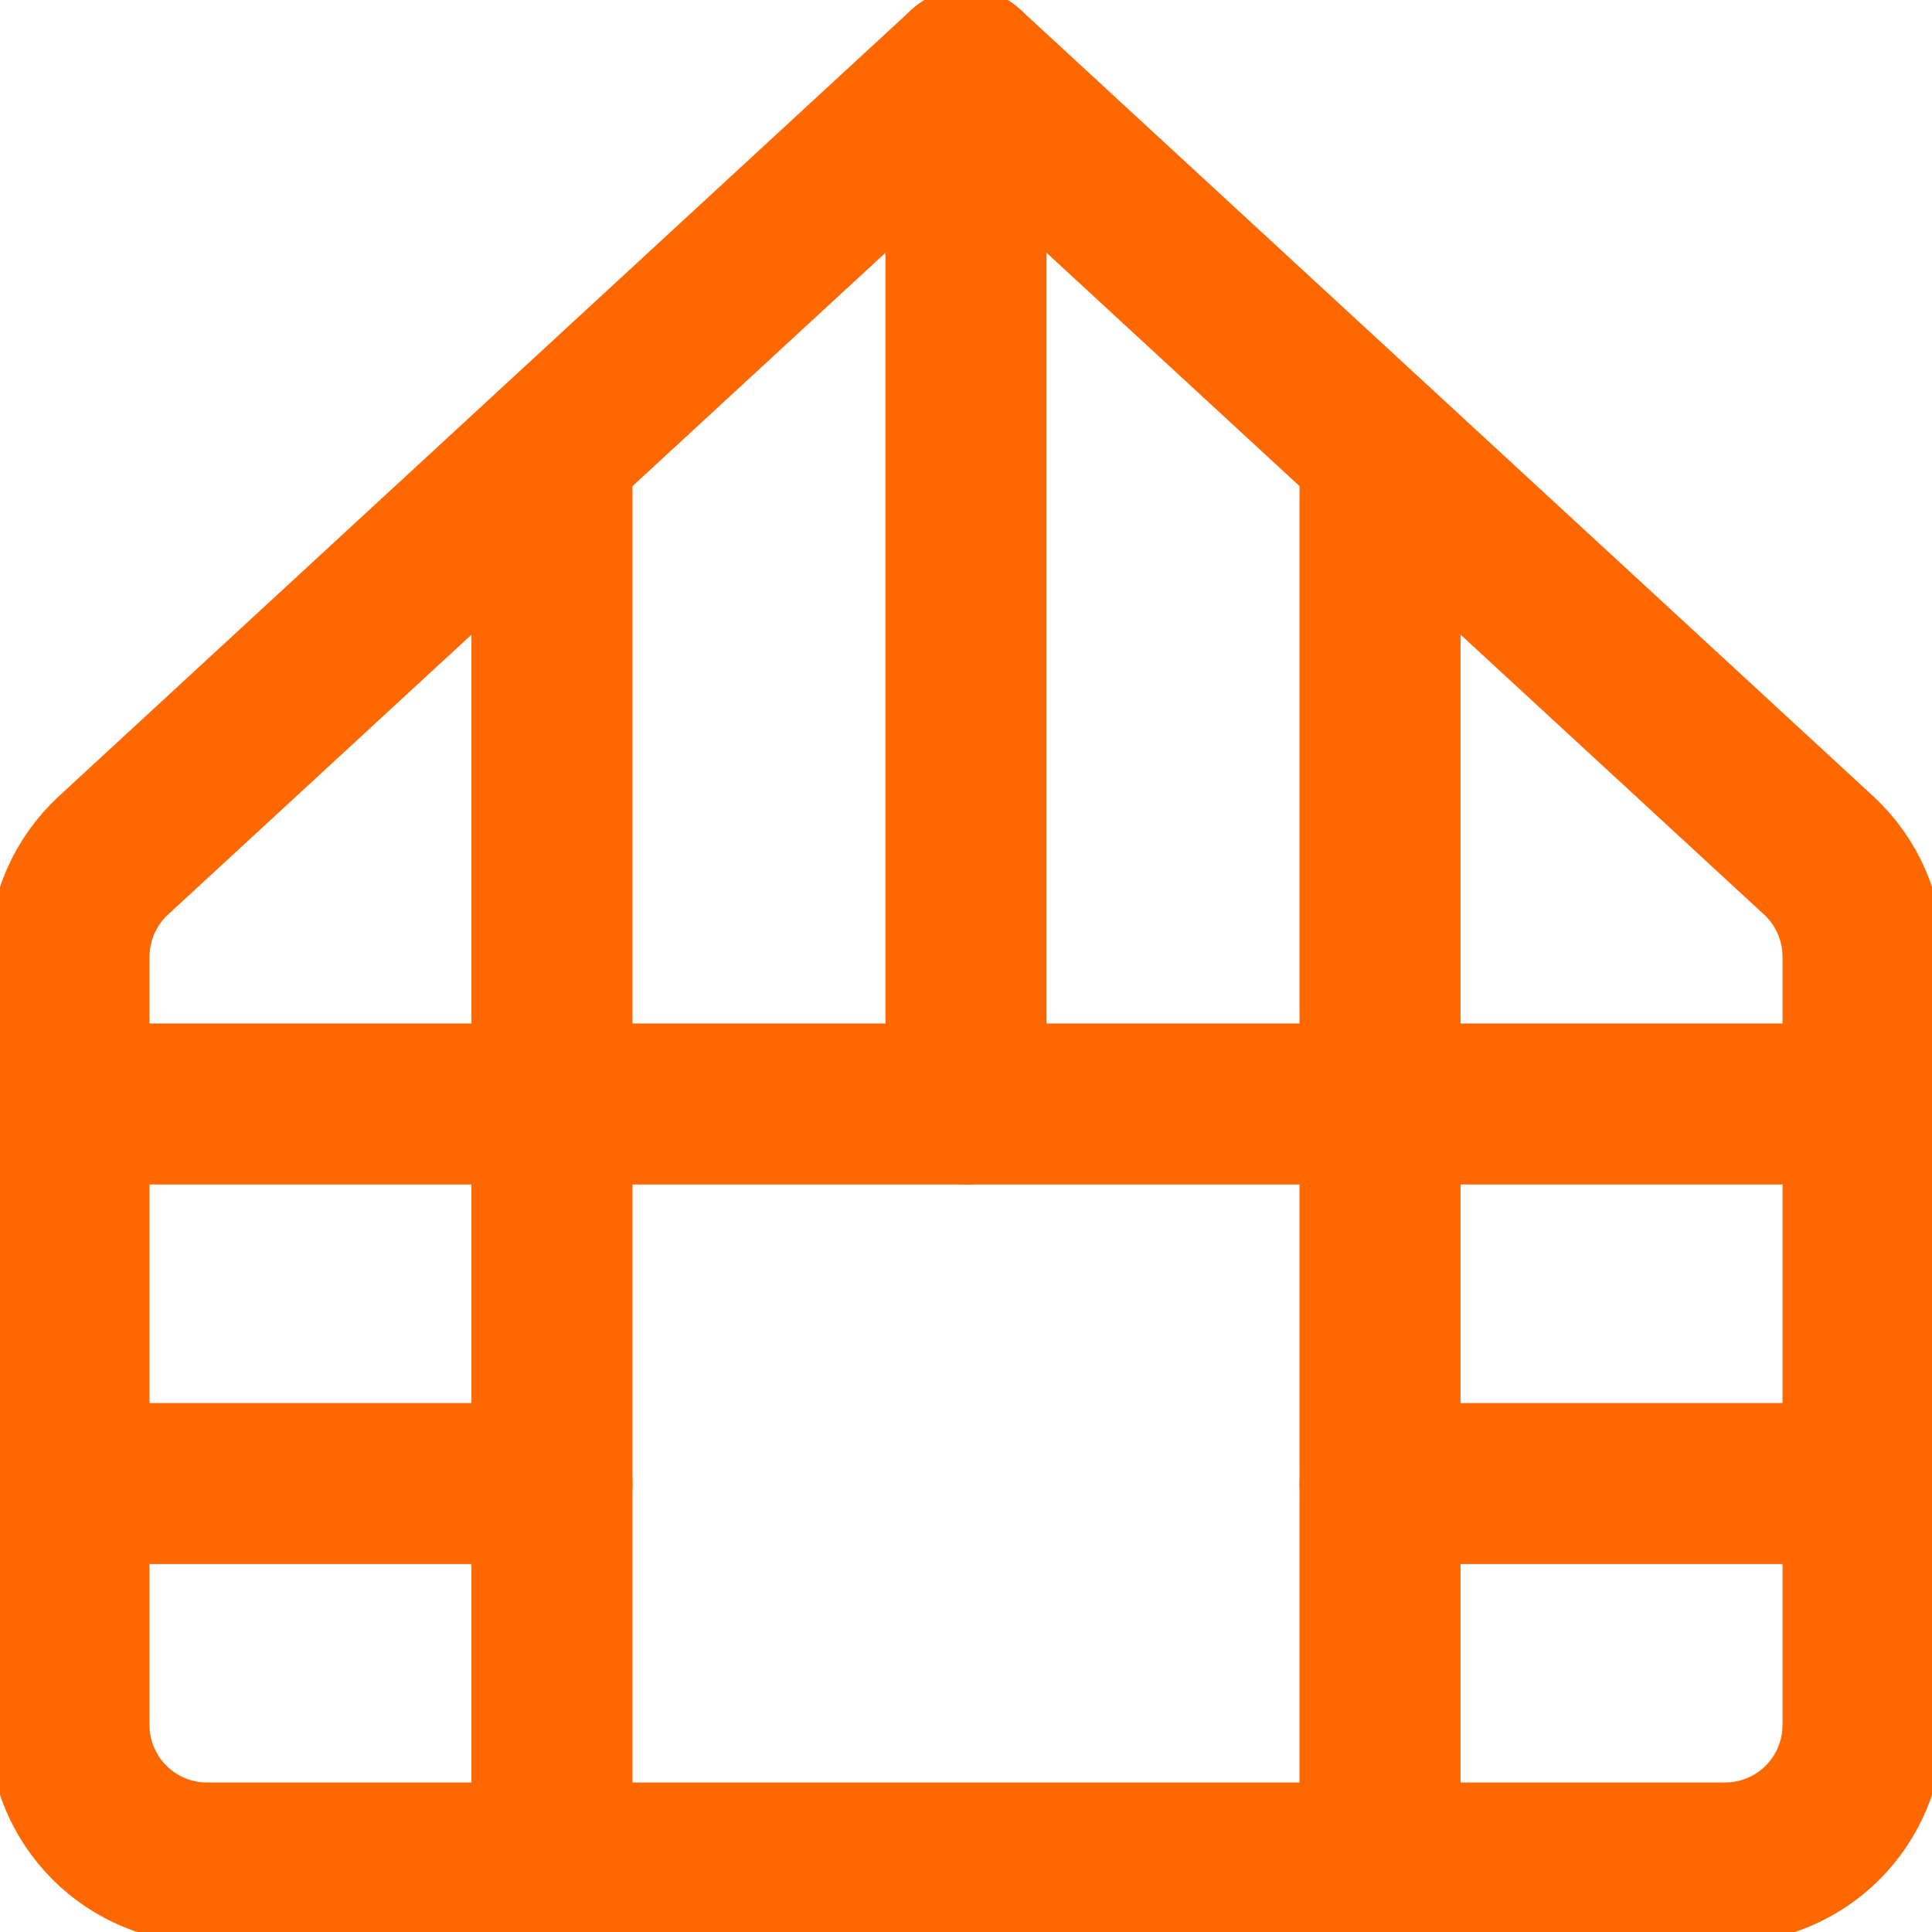
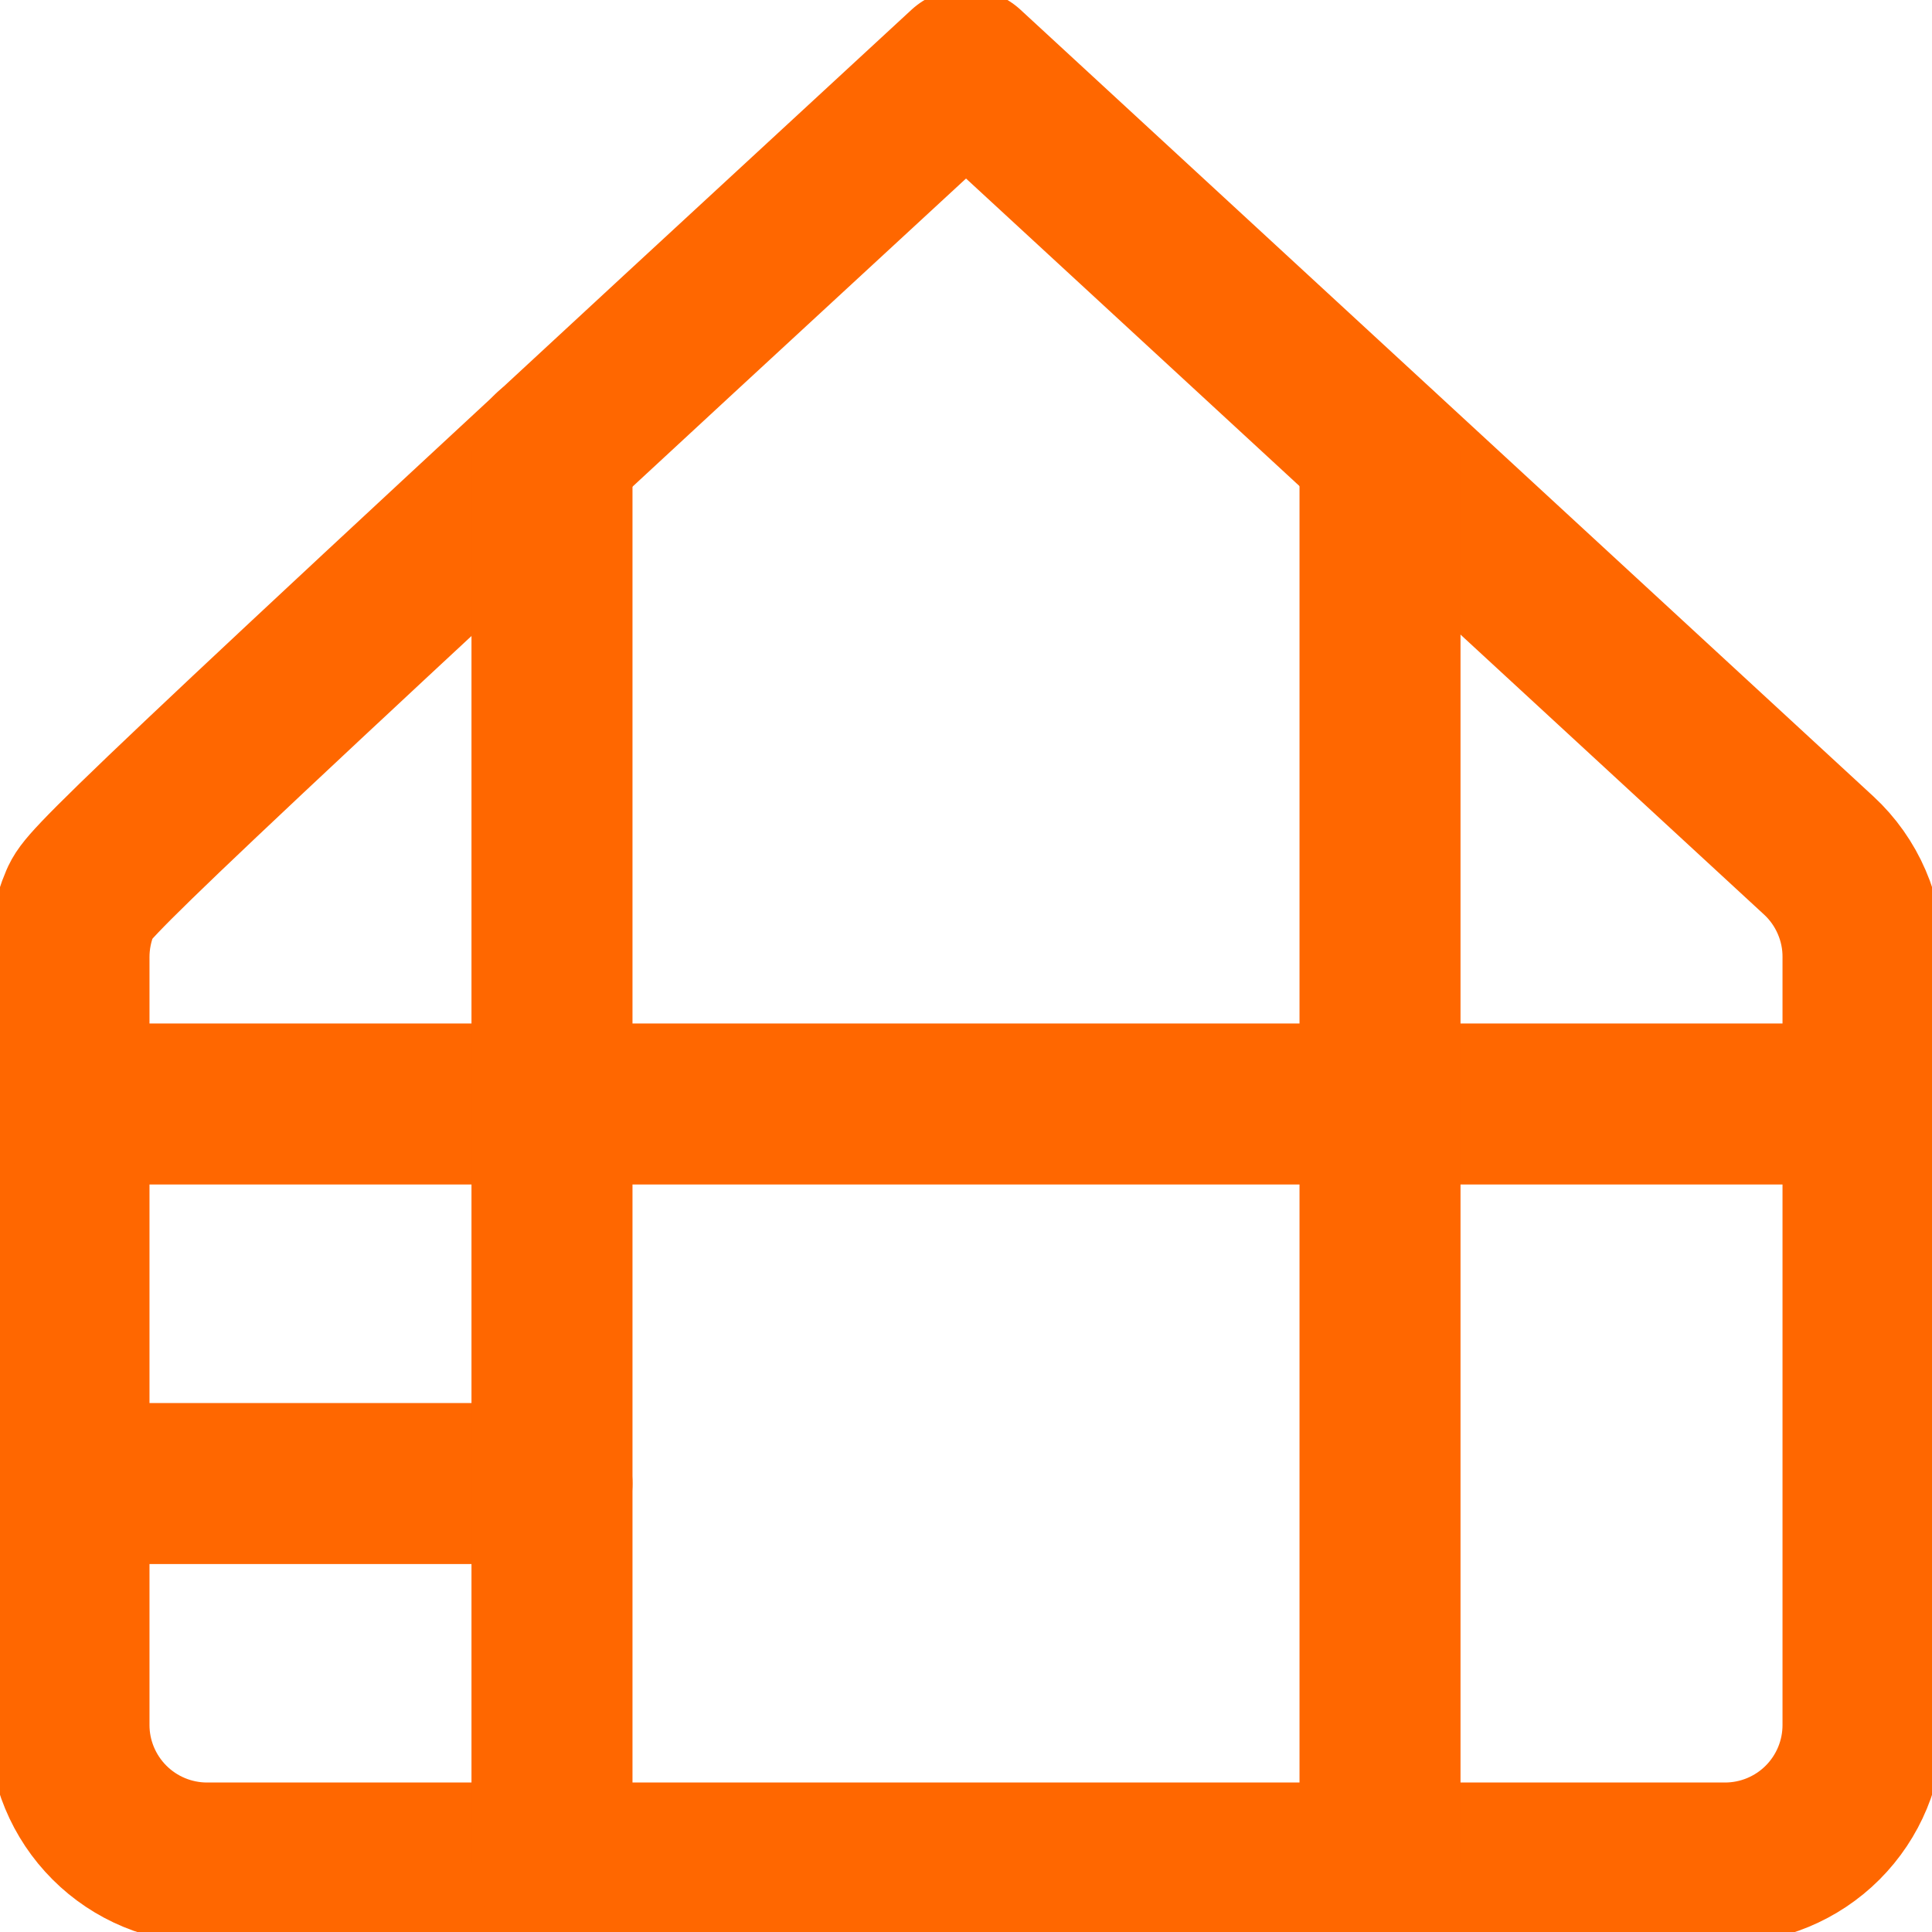
<svg xmlns="http://www.w3.org/2000/svg" width="24" height="24" viewBox="0 0 24 24" fill="none">
  <g clip-path="url(#clip0_237_595)">
-     <path d="M23.143 11.897C23.145 11.659 23.097 11.424 23.002 11.205C22.908 10.987 22.769 10.79 22.595 10.629L12 0.857L1.406 10.629C1.232 10.79 1.093 10.987 0.998 11.205C0.904 11.424 0.856 11.659 0.857 11.897V21.429C0.857 21.883 1.038 22.319 1.36 22.641C1.681 22.962 2.117 23.143 2.572 23.143H21.429C21.884 23.143 22.32 22.962 22.641 22.641C22.963 22.319 23.143 21.883 23.143 21.429V11.897Z" stroke="#FF6700" stroke-width="2" stroke-linecap="round" stroke-linejoin="round" />
-     <path d="M12 13.714V0.857" stroke="#FF6700" stroke-width="2" stroke-linecap="round" stroke-linejoin="round" />
+     <path d="M23.143 11.897C23.145 11.659 23.097 11.424 23.002 11.205C22.908 10.987 22.769 10.79 22.595 10.629L12 0.857C1.232 10.79 1.093 10.987 0.998 11.205C0.904 11.424 0.856 11.659 0.857 11.897V21.429C0.857 21.883 1.038 22.319 1.36 22.641C1.681 22.962 2.117 23.143 2.572 23.143H21.429C21.884 23.143 22.32 22.962 22.641 22.641C22.963 22.319 23.143 21.883 23.143 21.429V11.897Z" stroke="#FF6700" stroke-width="2" stroke-linecap="round" stroke-linejoin="round" />
    <path d="M0.857 13.714H23.143" stroke="#FF6700" stroke-width="2" stroke-linecap="round" stroke-linejoin="round" />
    <path d="M0.857 18.429H6.857" stroke="#FF6700" stroke-width="2" stroke-linecap="round" stroke-linejoin="round" />
-     <path d="M17.143 18.429H23.143" stroke="#FF6700" stroke-width="2" stroke-linecap="round" stroke-linejoin="round" />
    <path d="M6.857 23.143V5.606" stroke="#FF6700" stroke-width="2" stroke-linecap="round" stroke-linejoin="round" />
    <path d="M17.143 23.143V5.606" stroke="#FF6700" stroke-width="2" stroke-linecap="round" stroke-linejoin="round" />
  </g>
  <defs>
    <clipPath id="clip0_237_595">
      <rect width="24" height="24" fill="white" />
    </clipPath>
  </defs>
</svg>